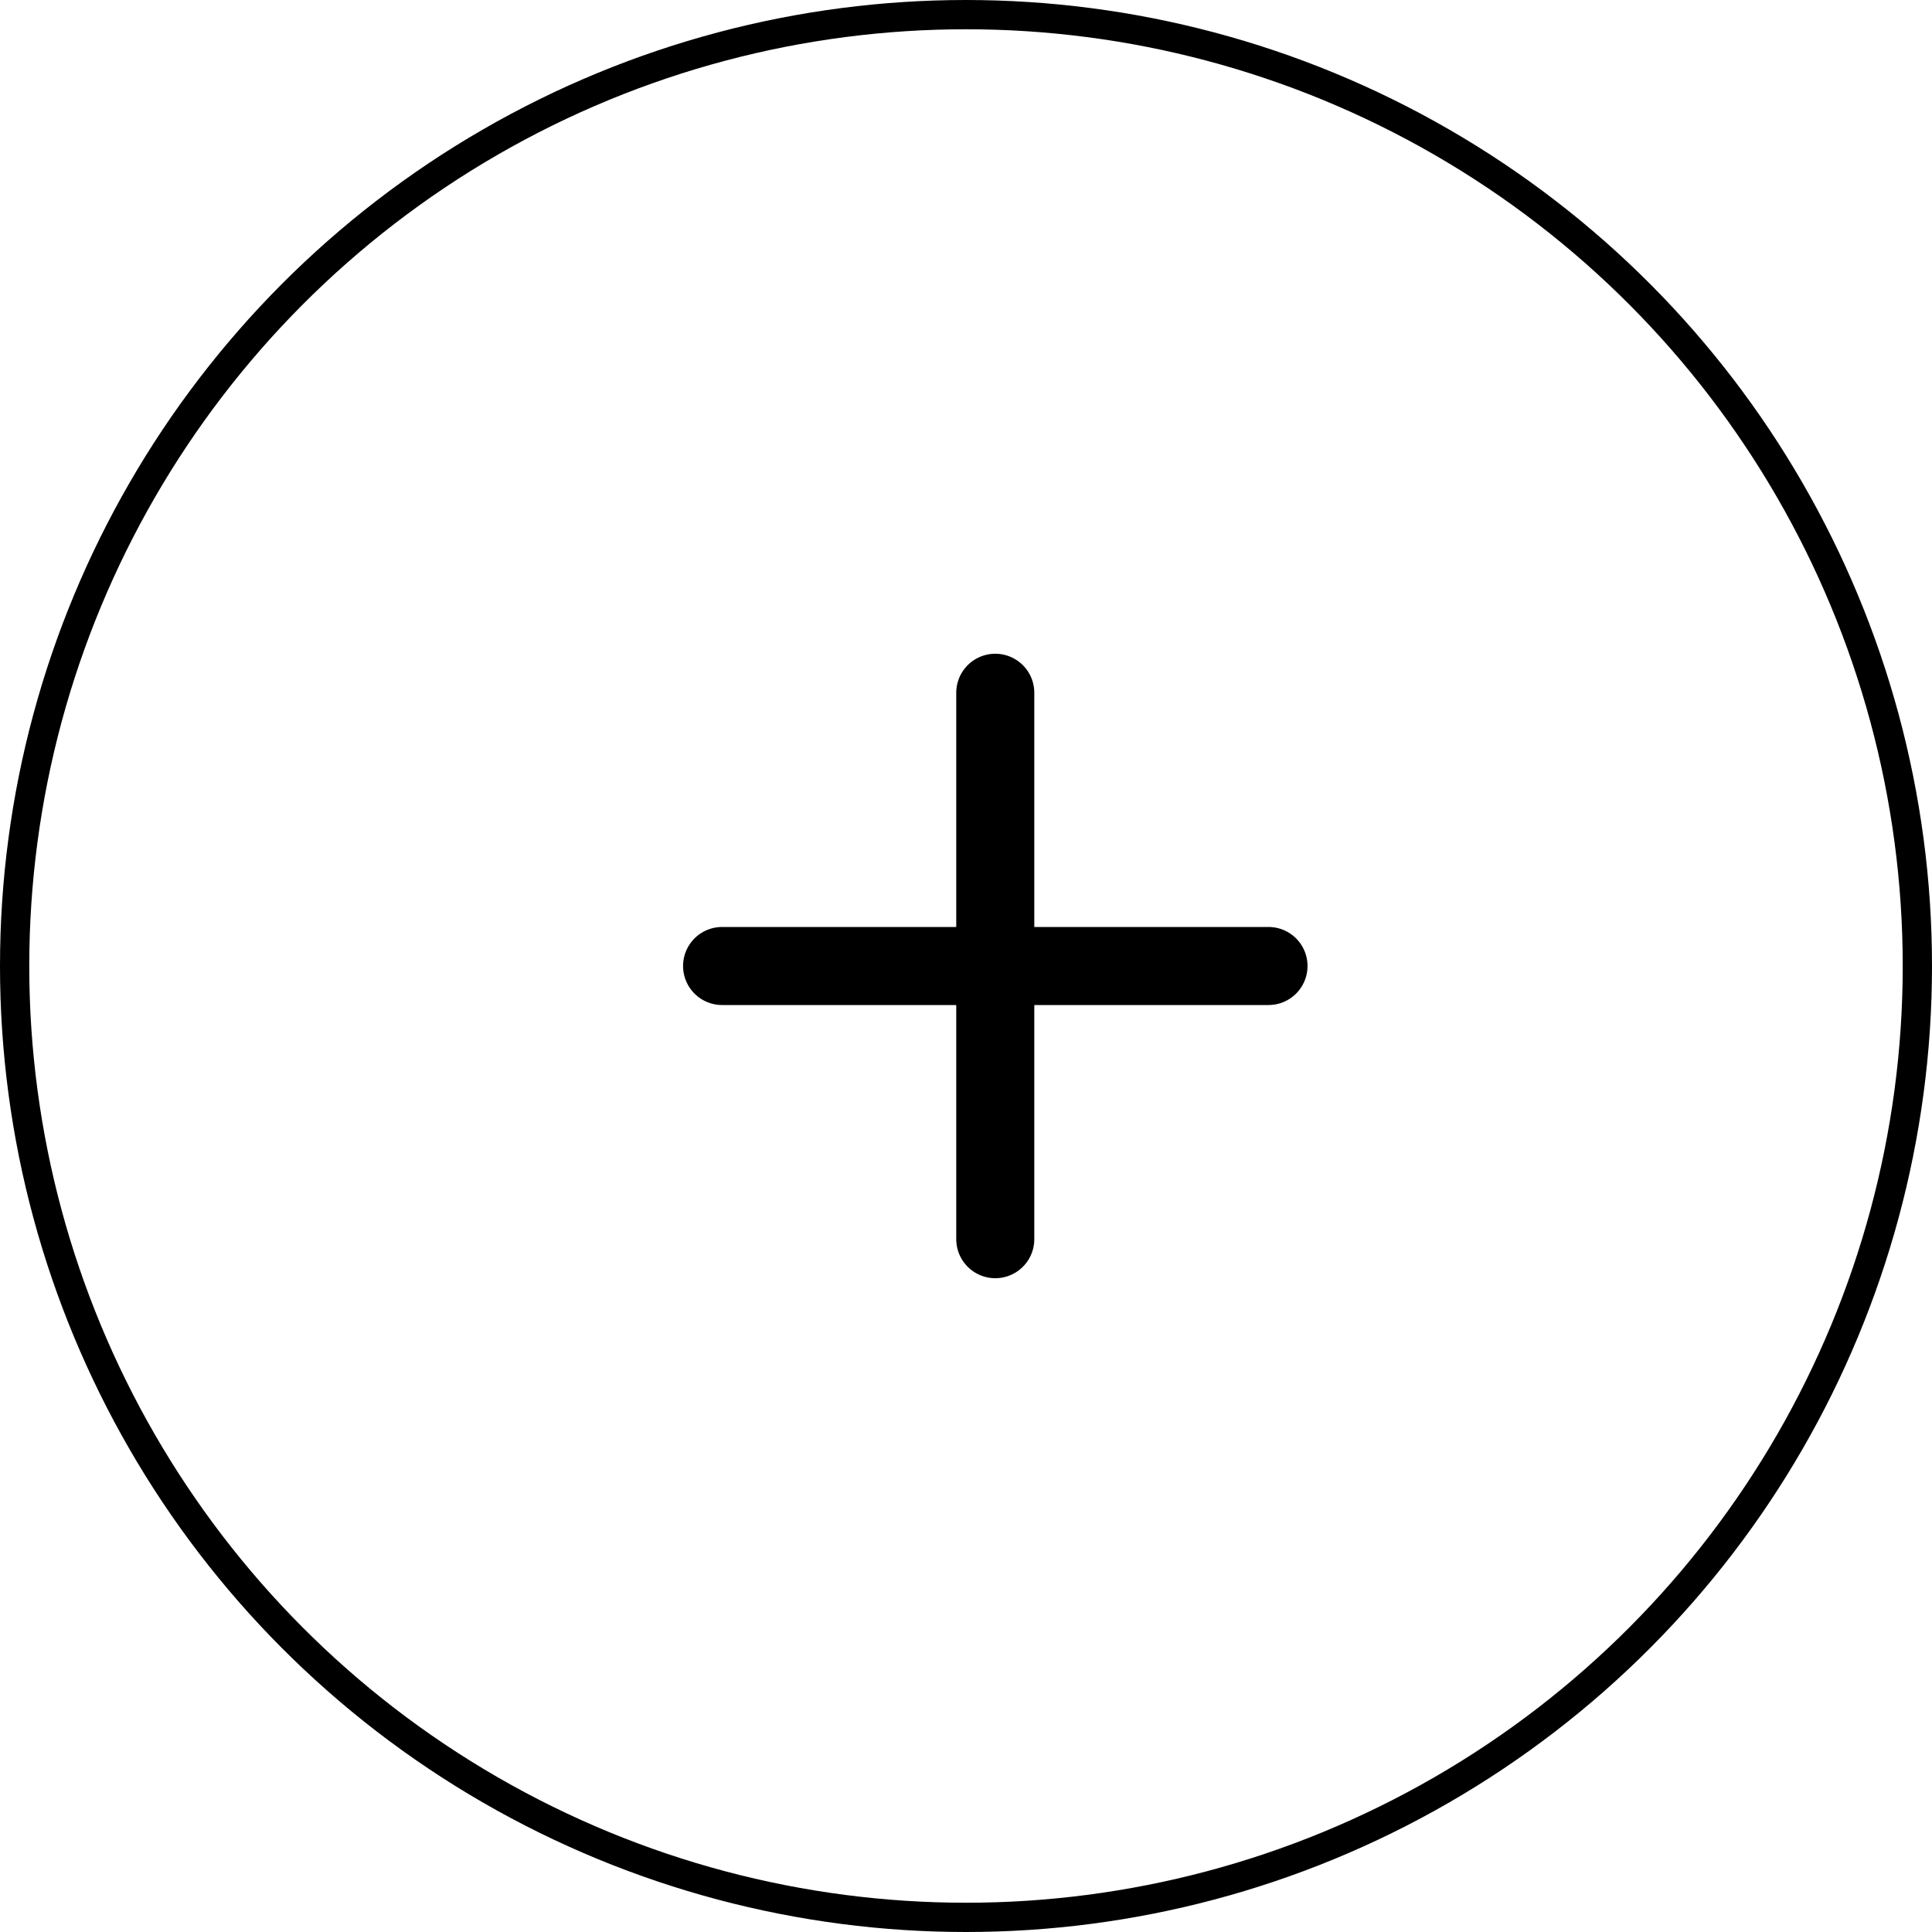
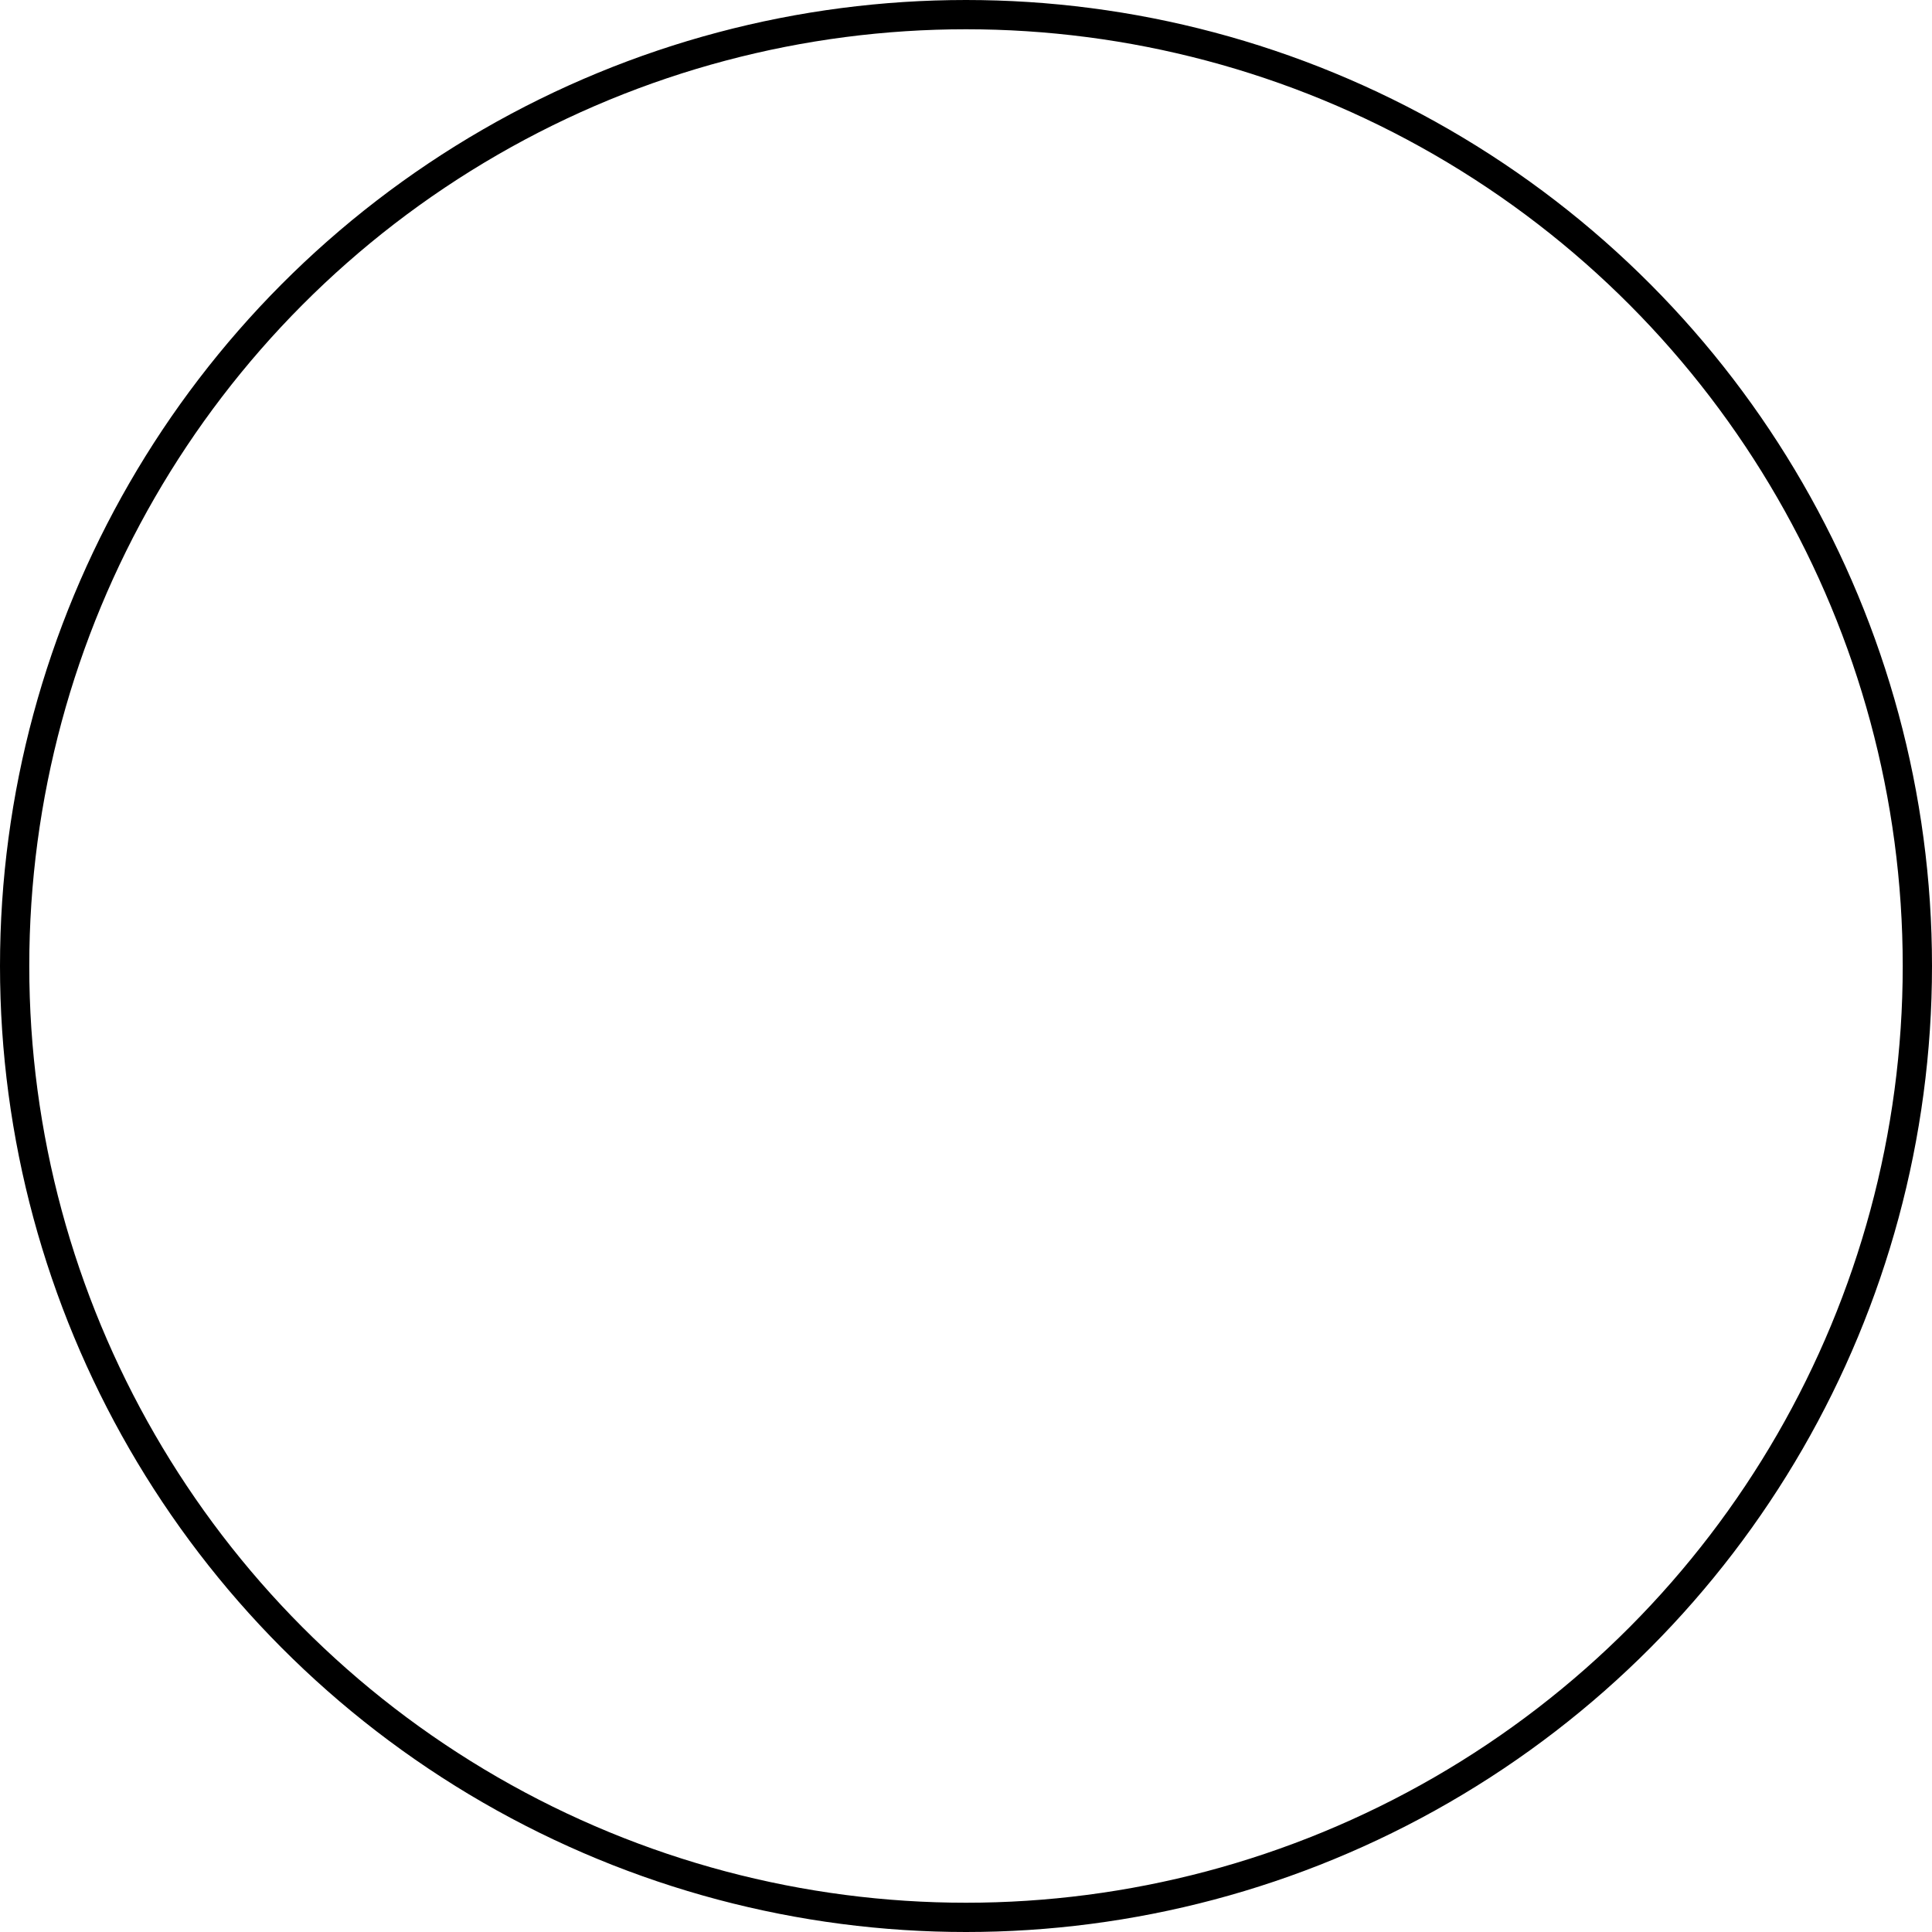
<svg xmlns="http://www.w3.org/2000/svg" width="40" height="40" viewBox="0 0 40 40" fill="none">
  <circle cx="20" cy="20" r="19.697" stroke="black" stroke-width="0.606" />
-   <path d="M14.95 20H26.263M20.606 14.343V25.656" stroke="black" stroke-width="1.616" stroke-linecap="round" stroke-linejoin="round" />
</svg>